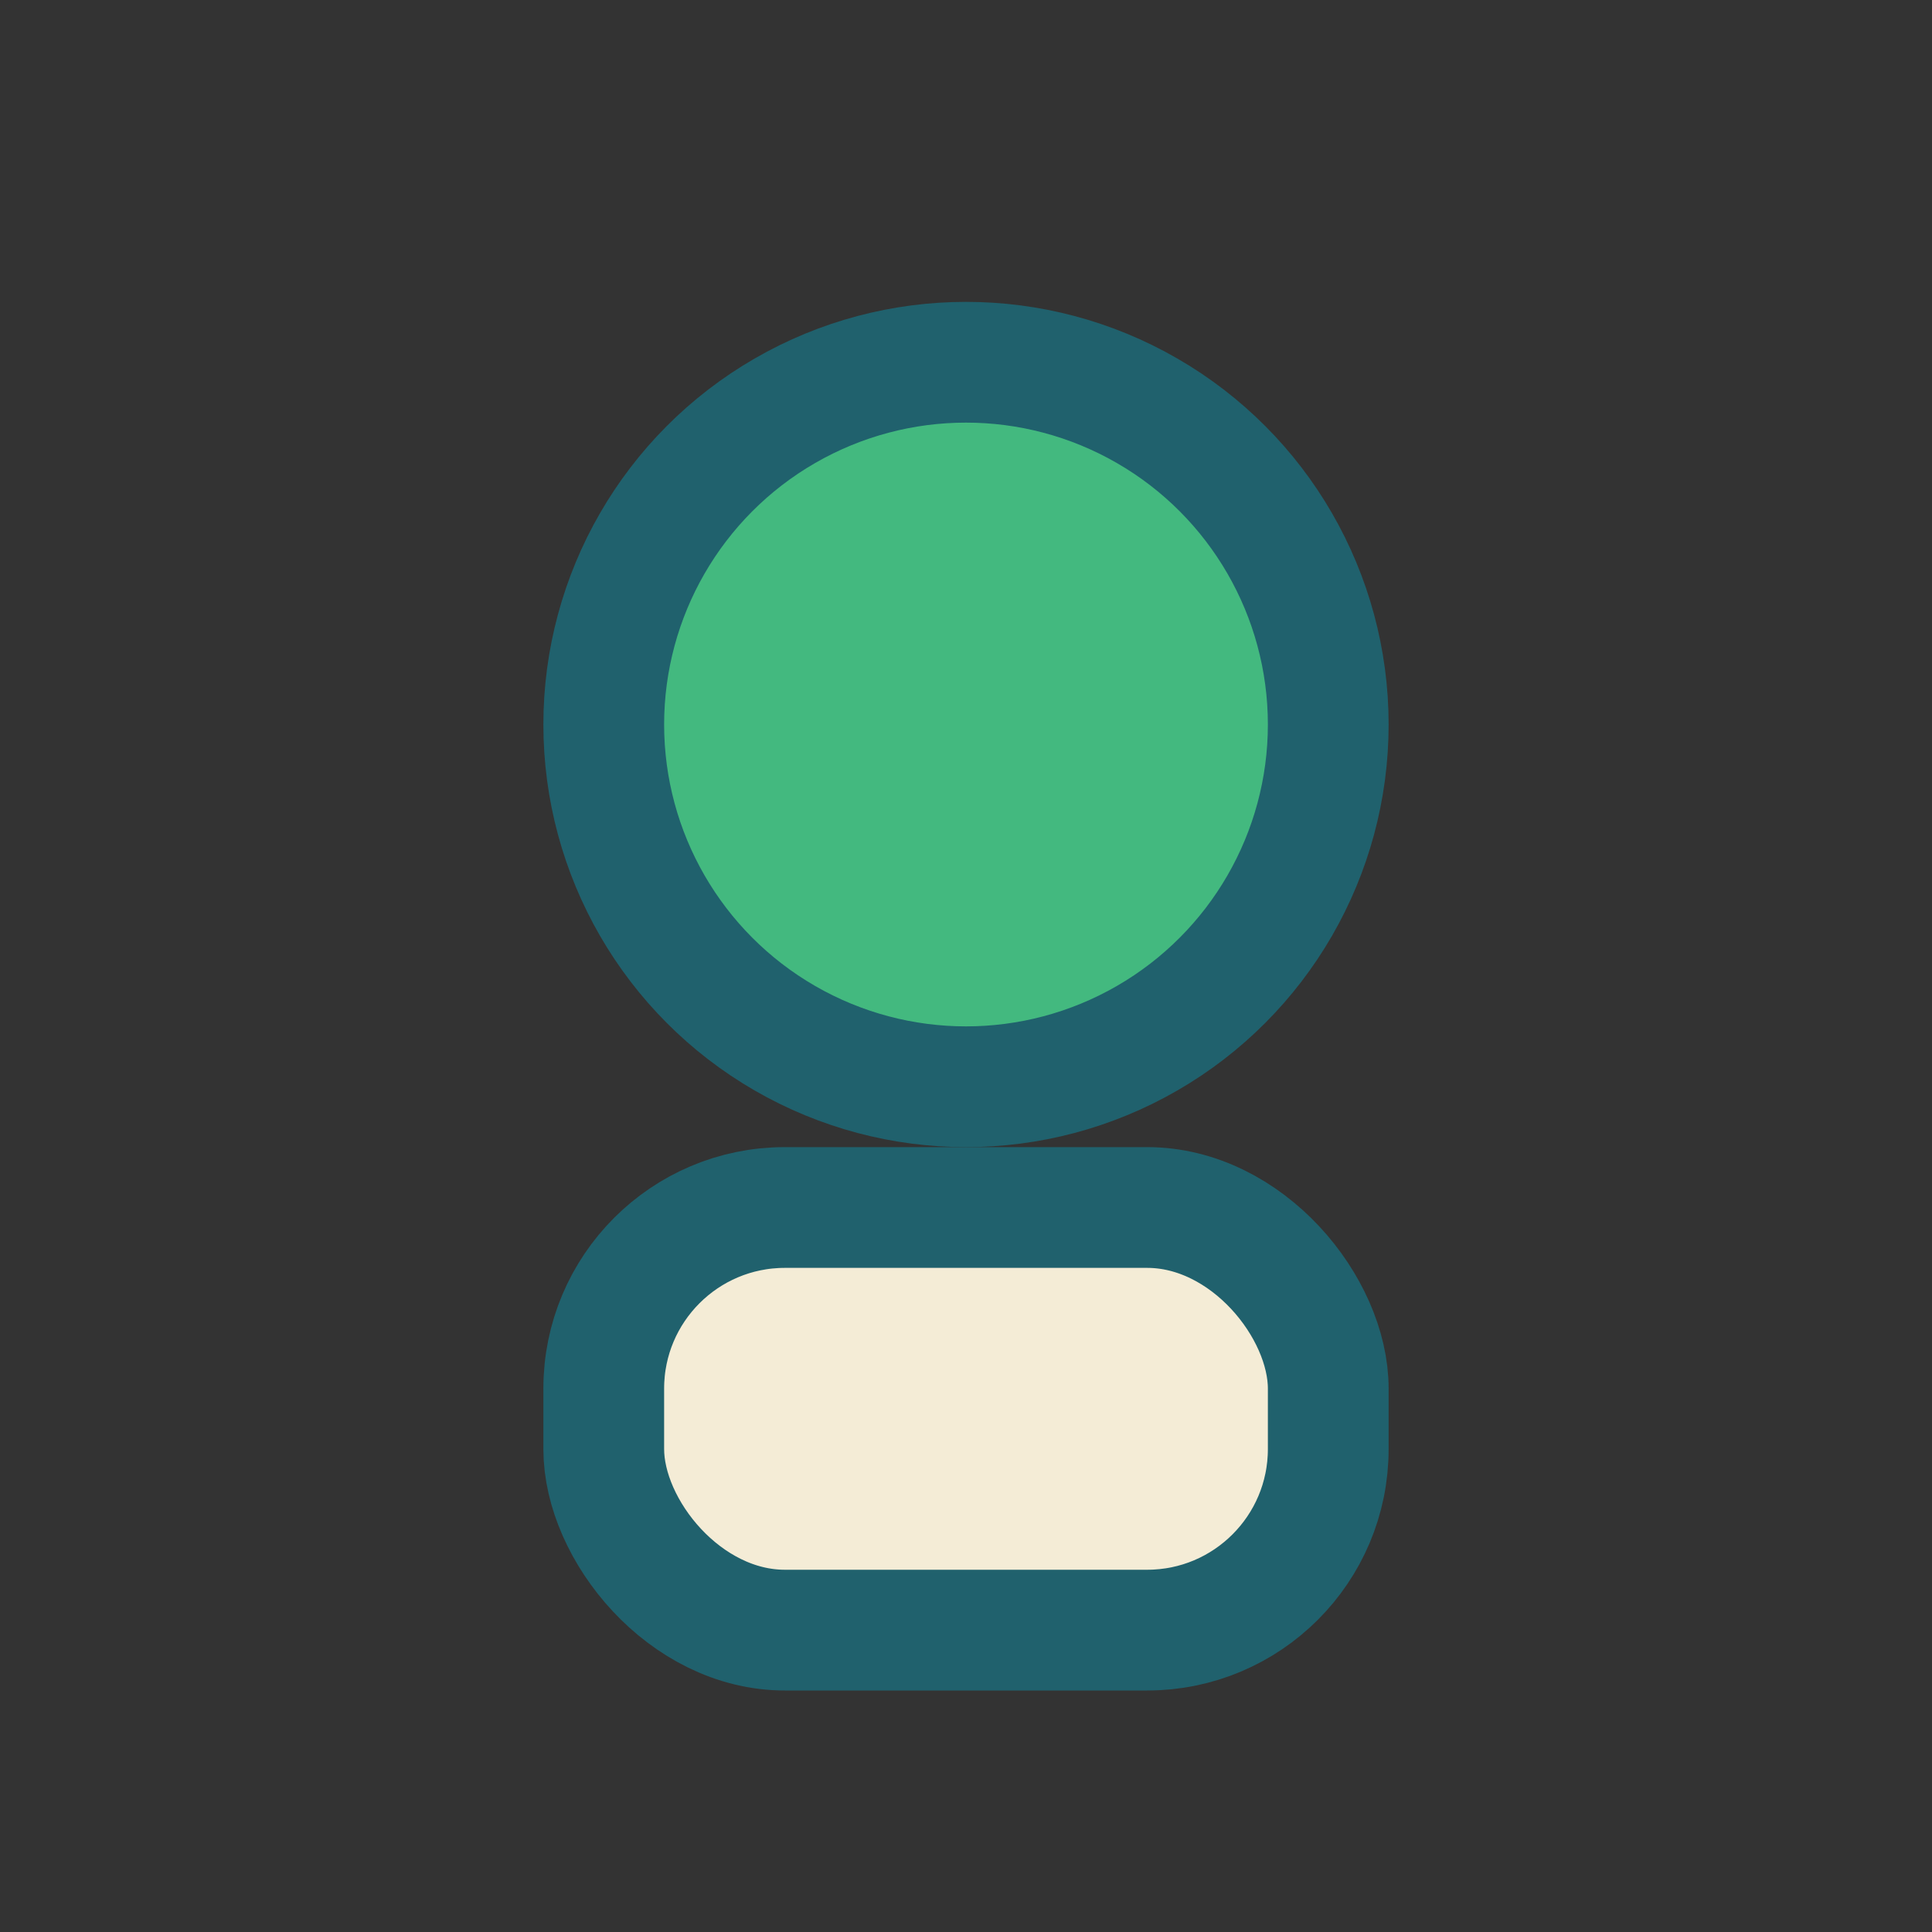
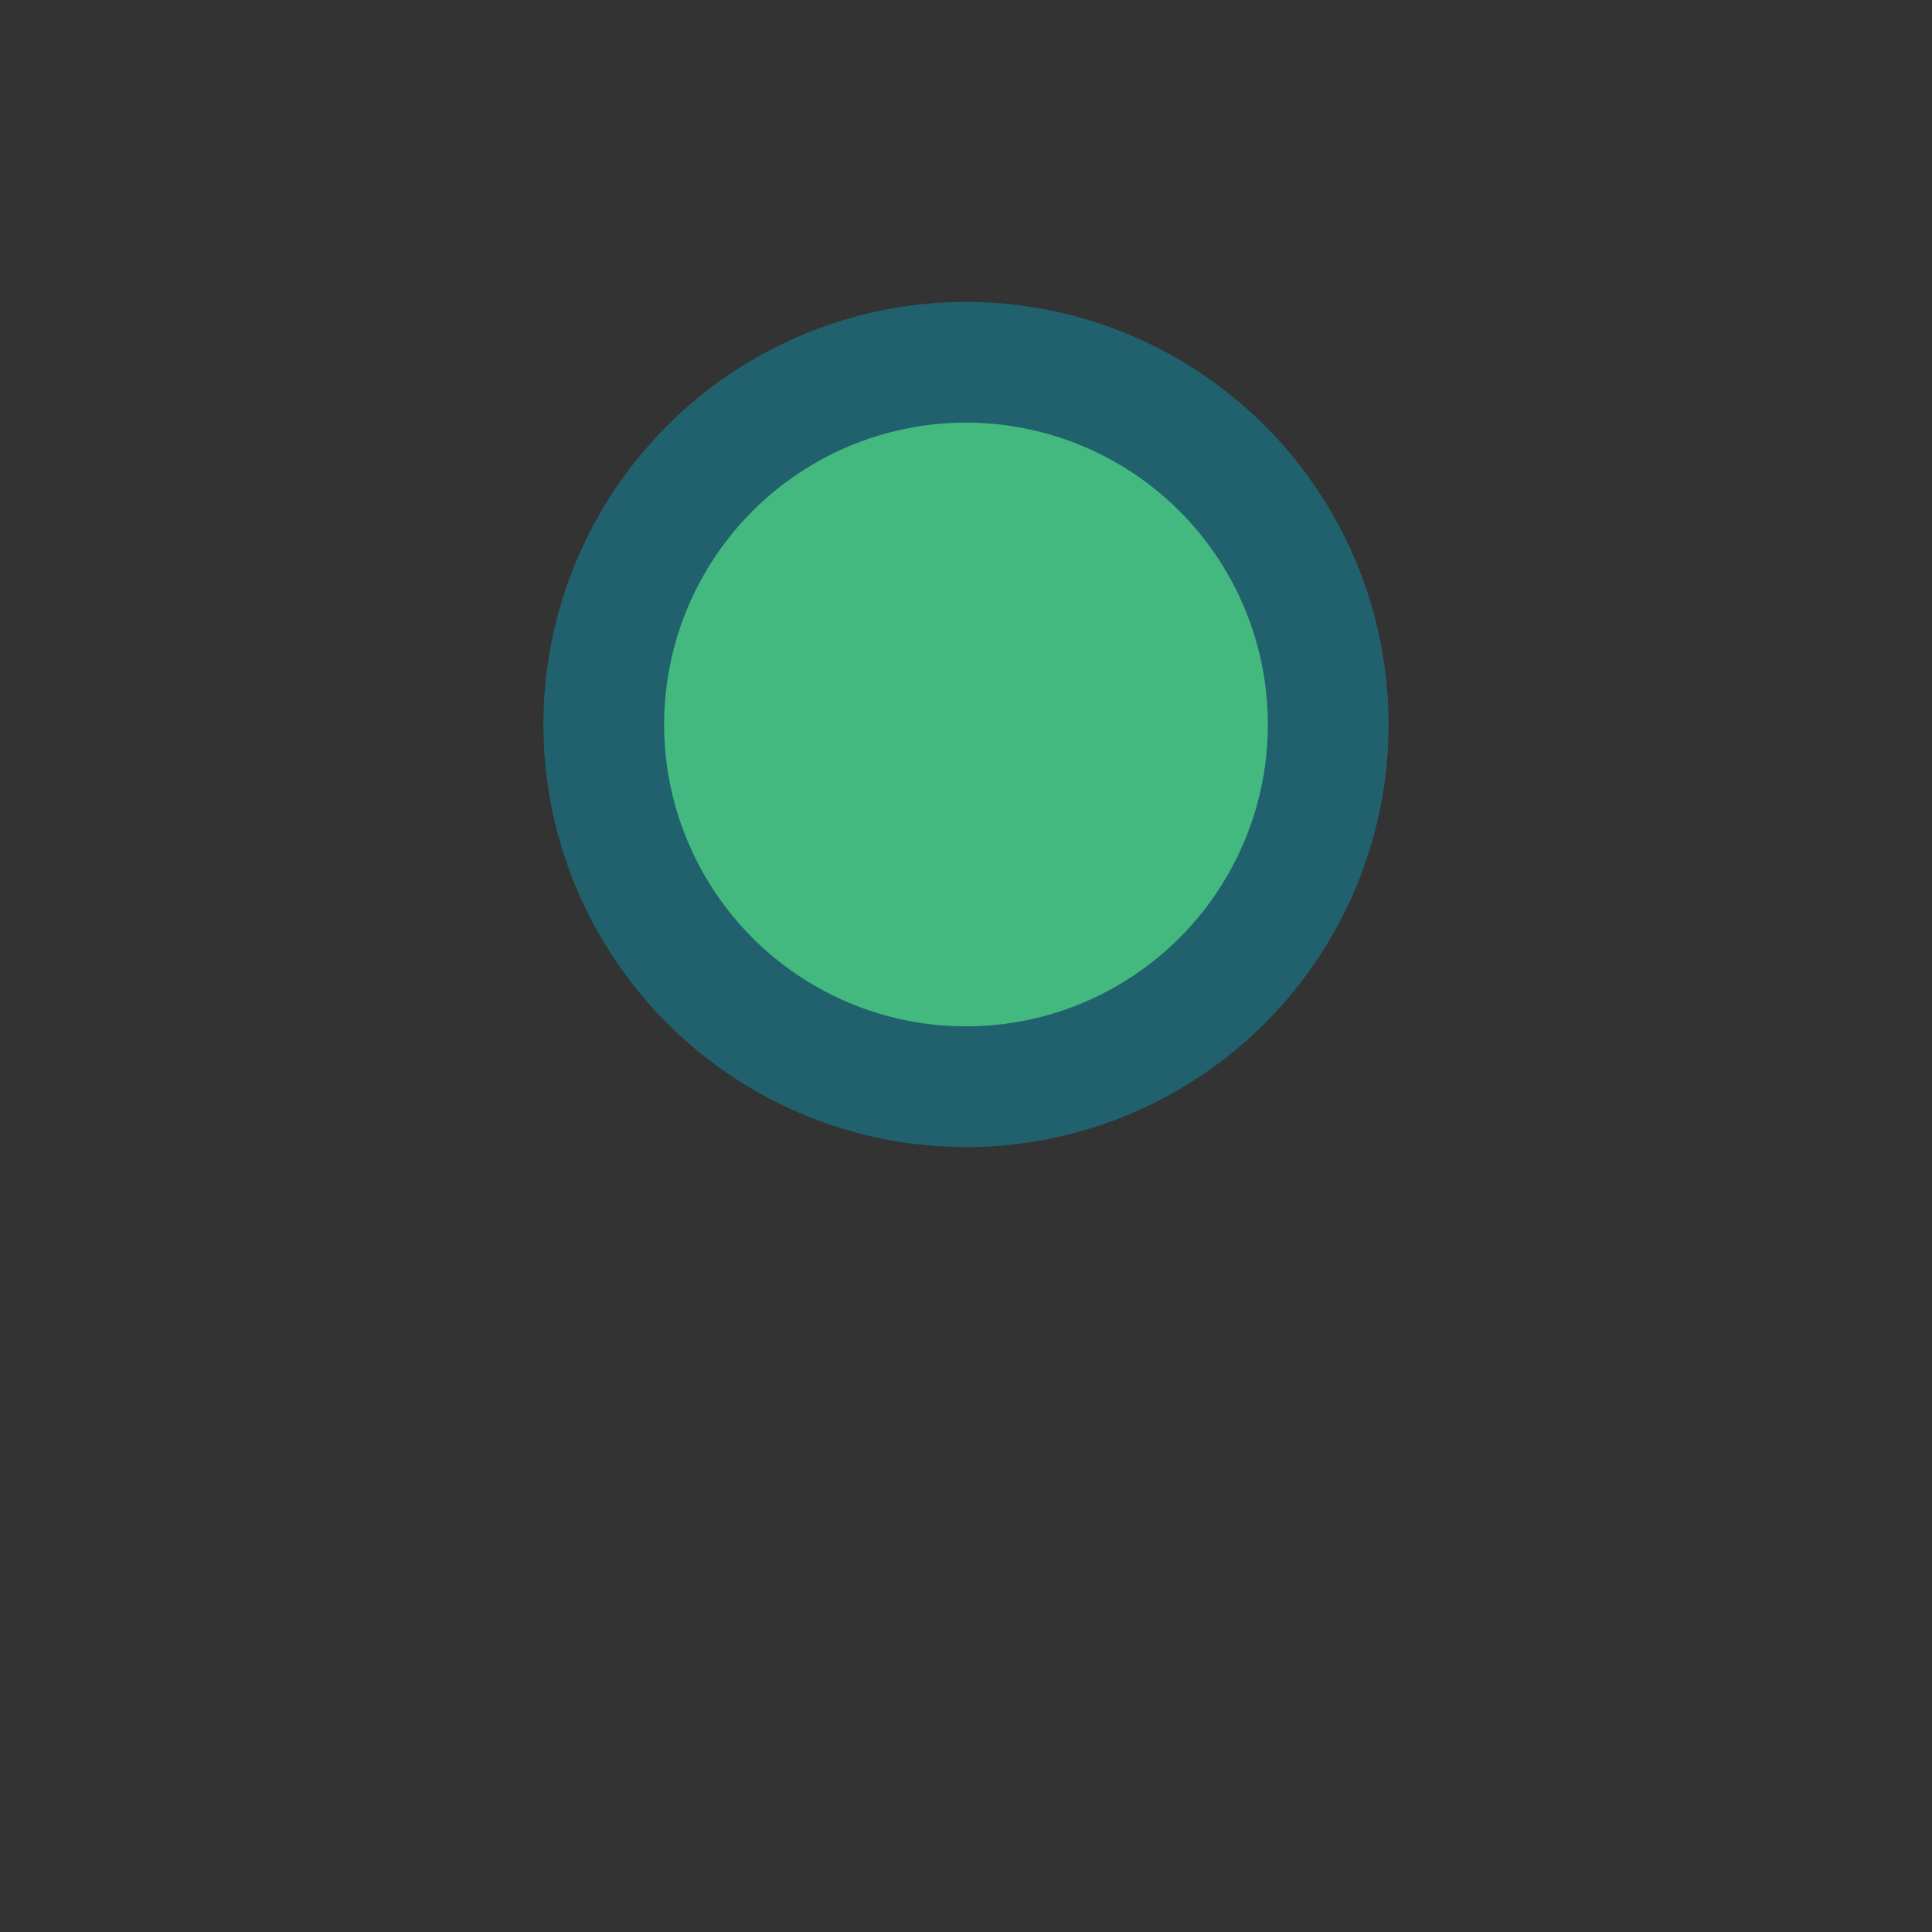
<svg xmlns="http://www.w3.org/2000/svg" width="32" height="32" viewBox="0 0 32 32">
  <rect x="0" y="0" width="32" height="32" fill="#333333" stroke="none" />
  <circle cx="16" cy="12" r="6" fill="#43B97F" stroke="#20616D" stroke-width="2" />
-   <rect x="10" y="20" width="12" height="7" rx="3" fill="#F4ECD6" stroke="#20616D" stroke-width="2" />
</svg>